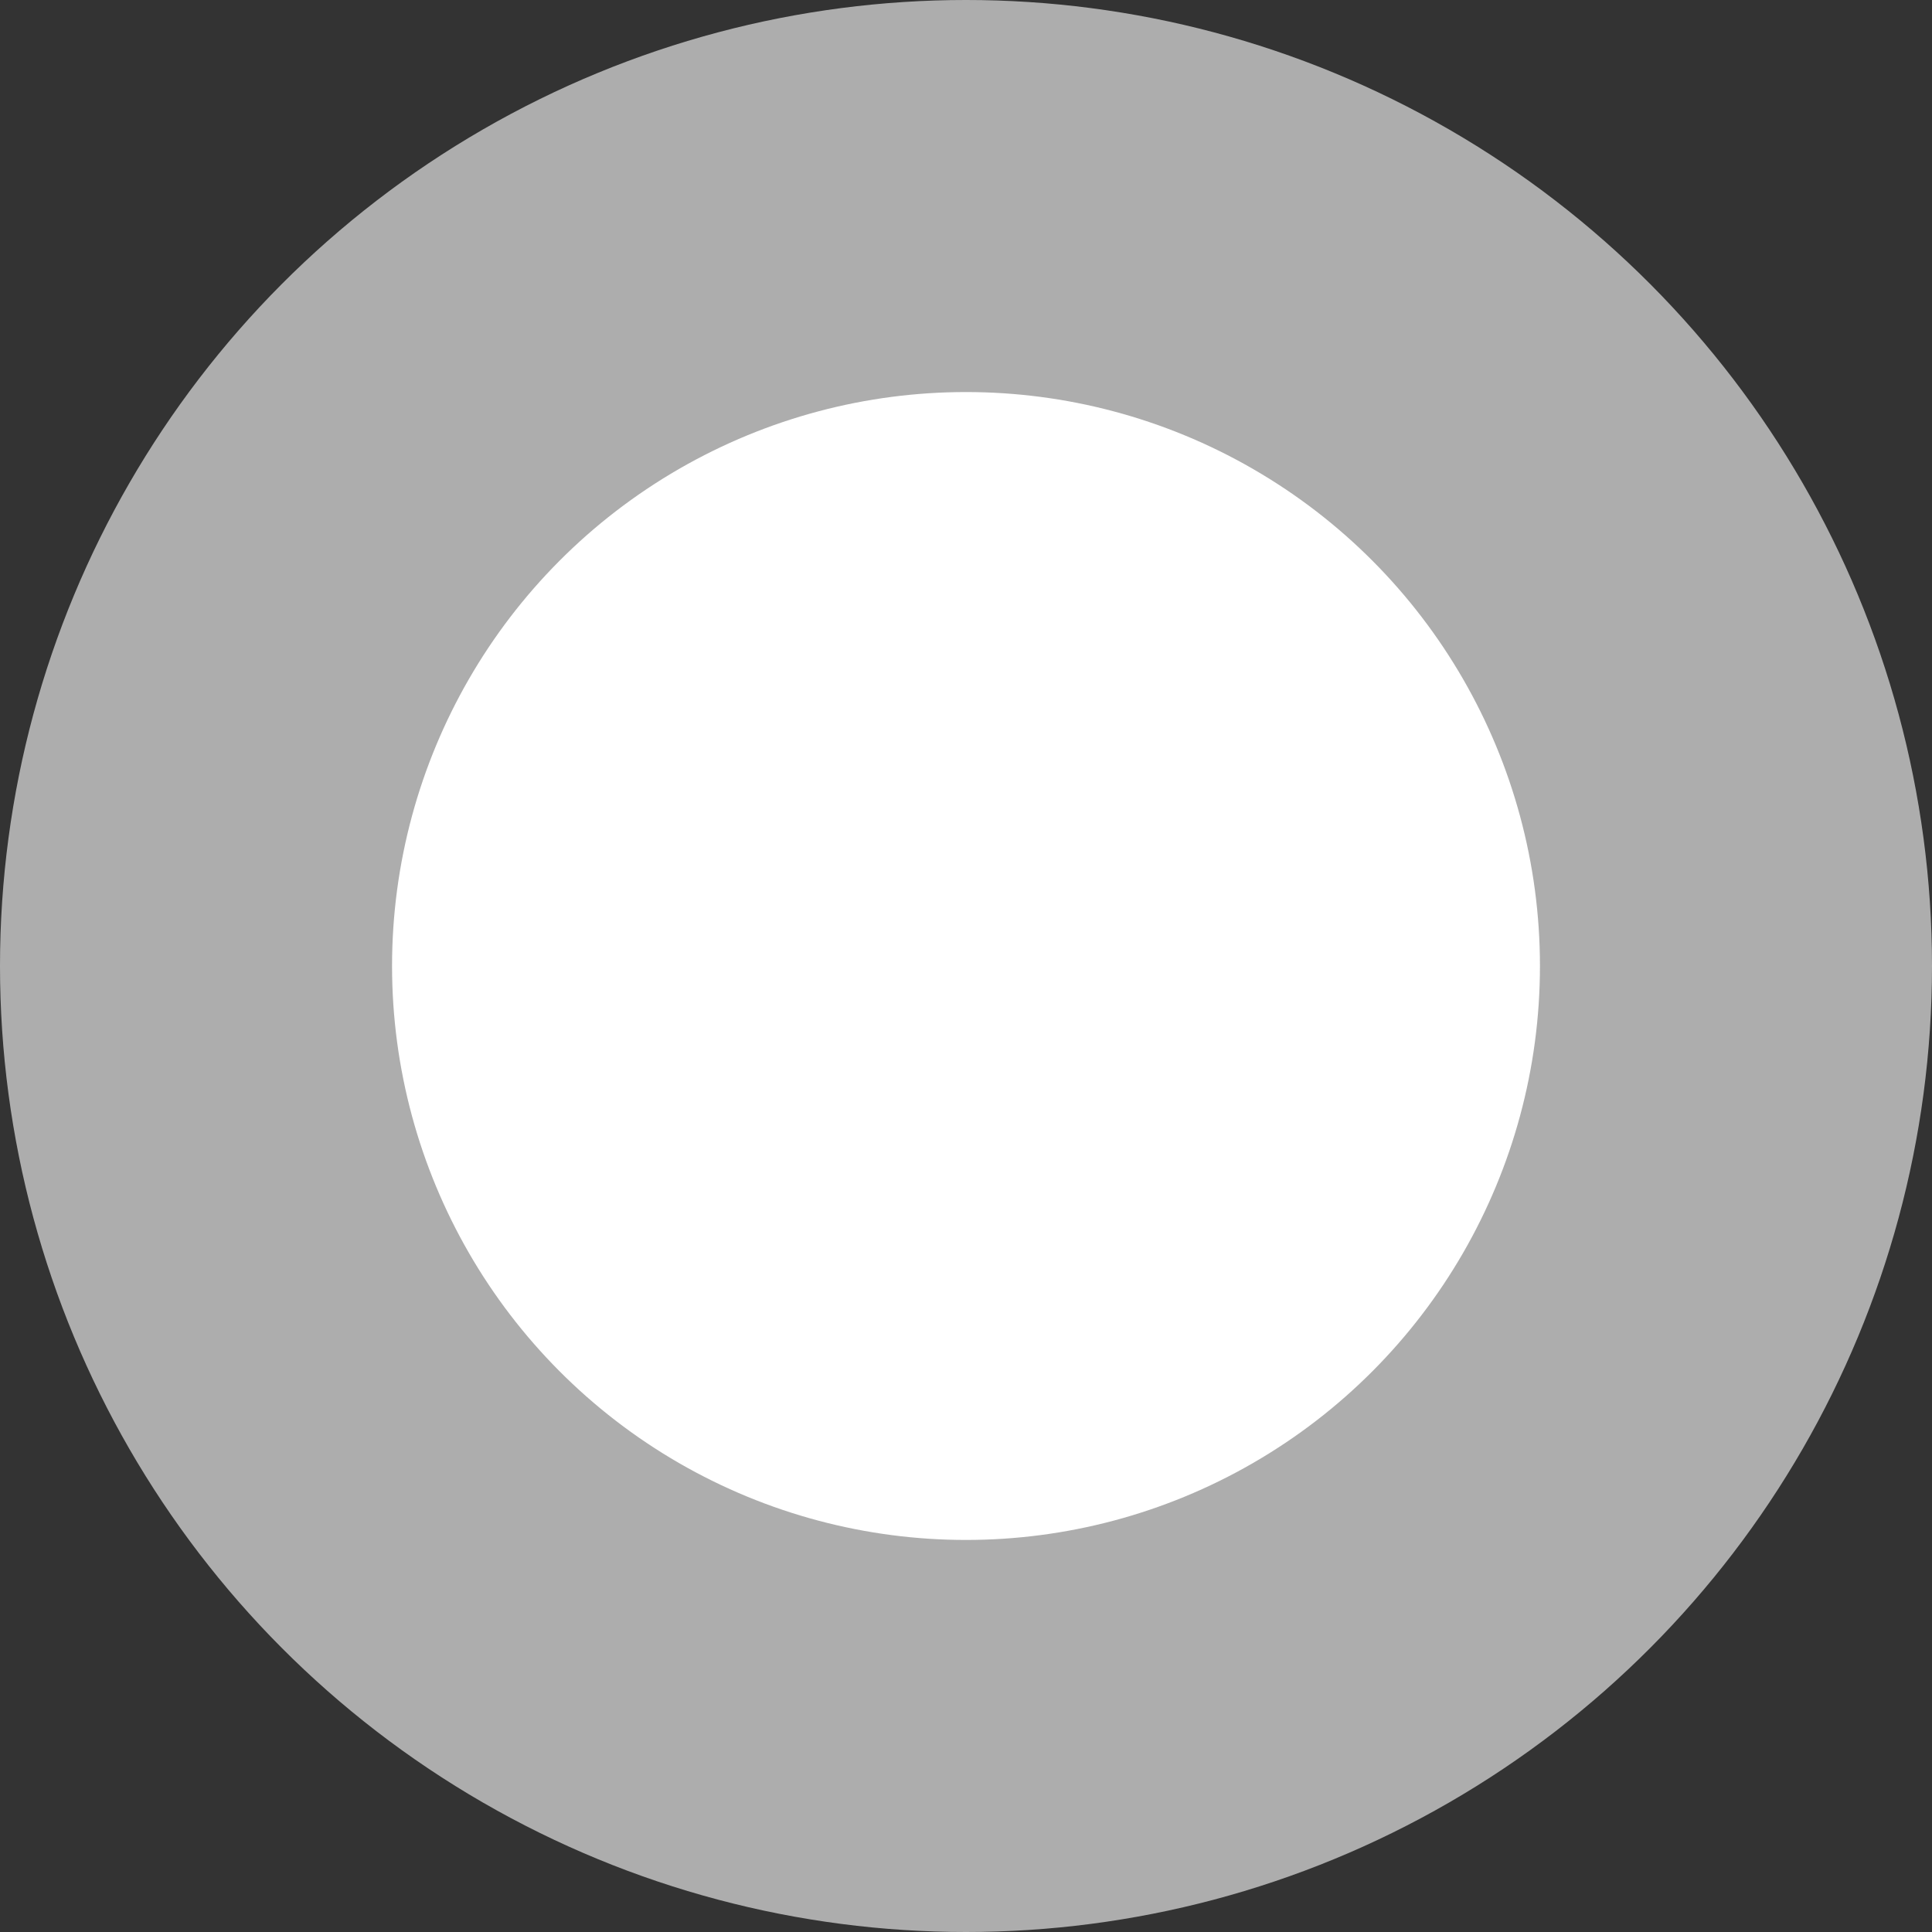
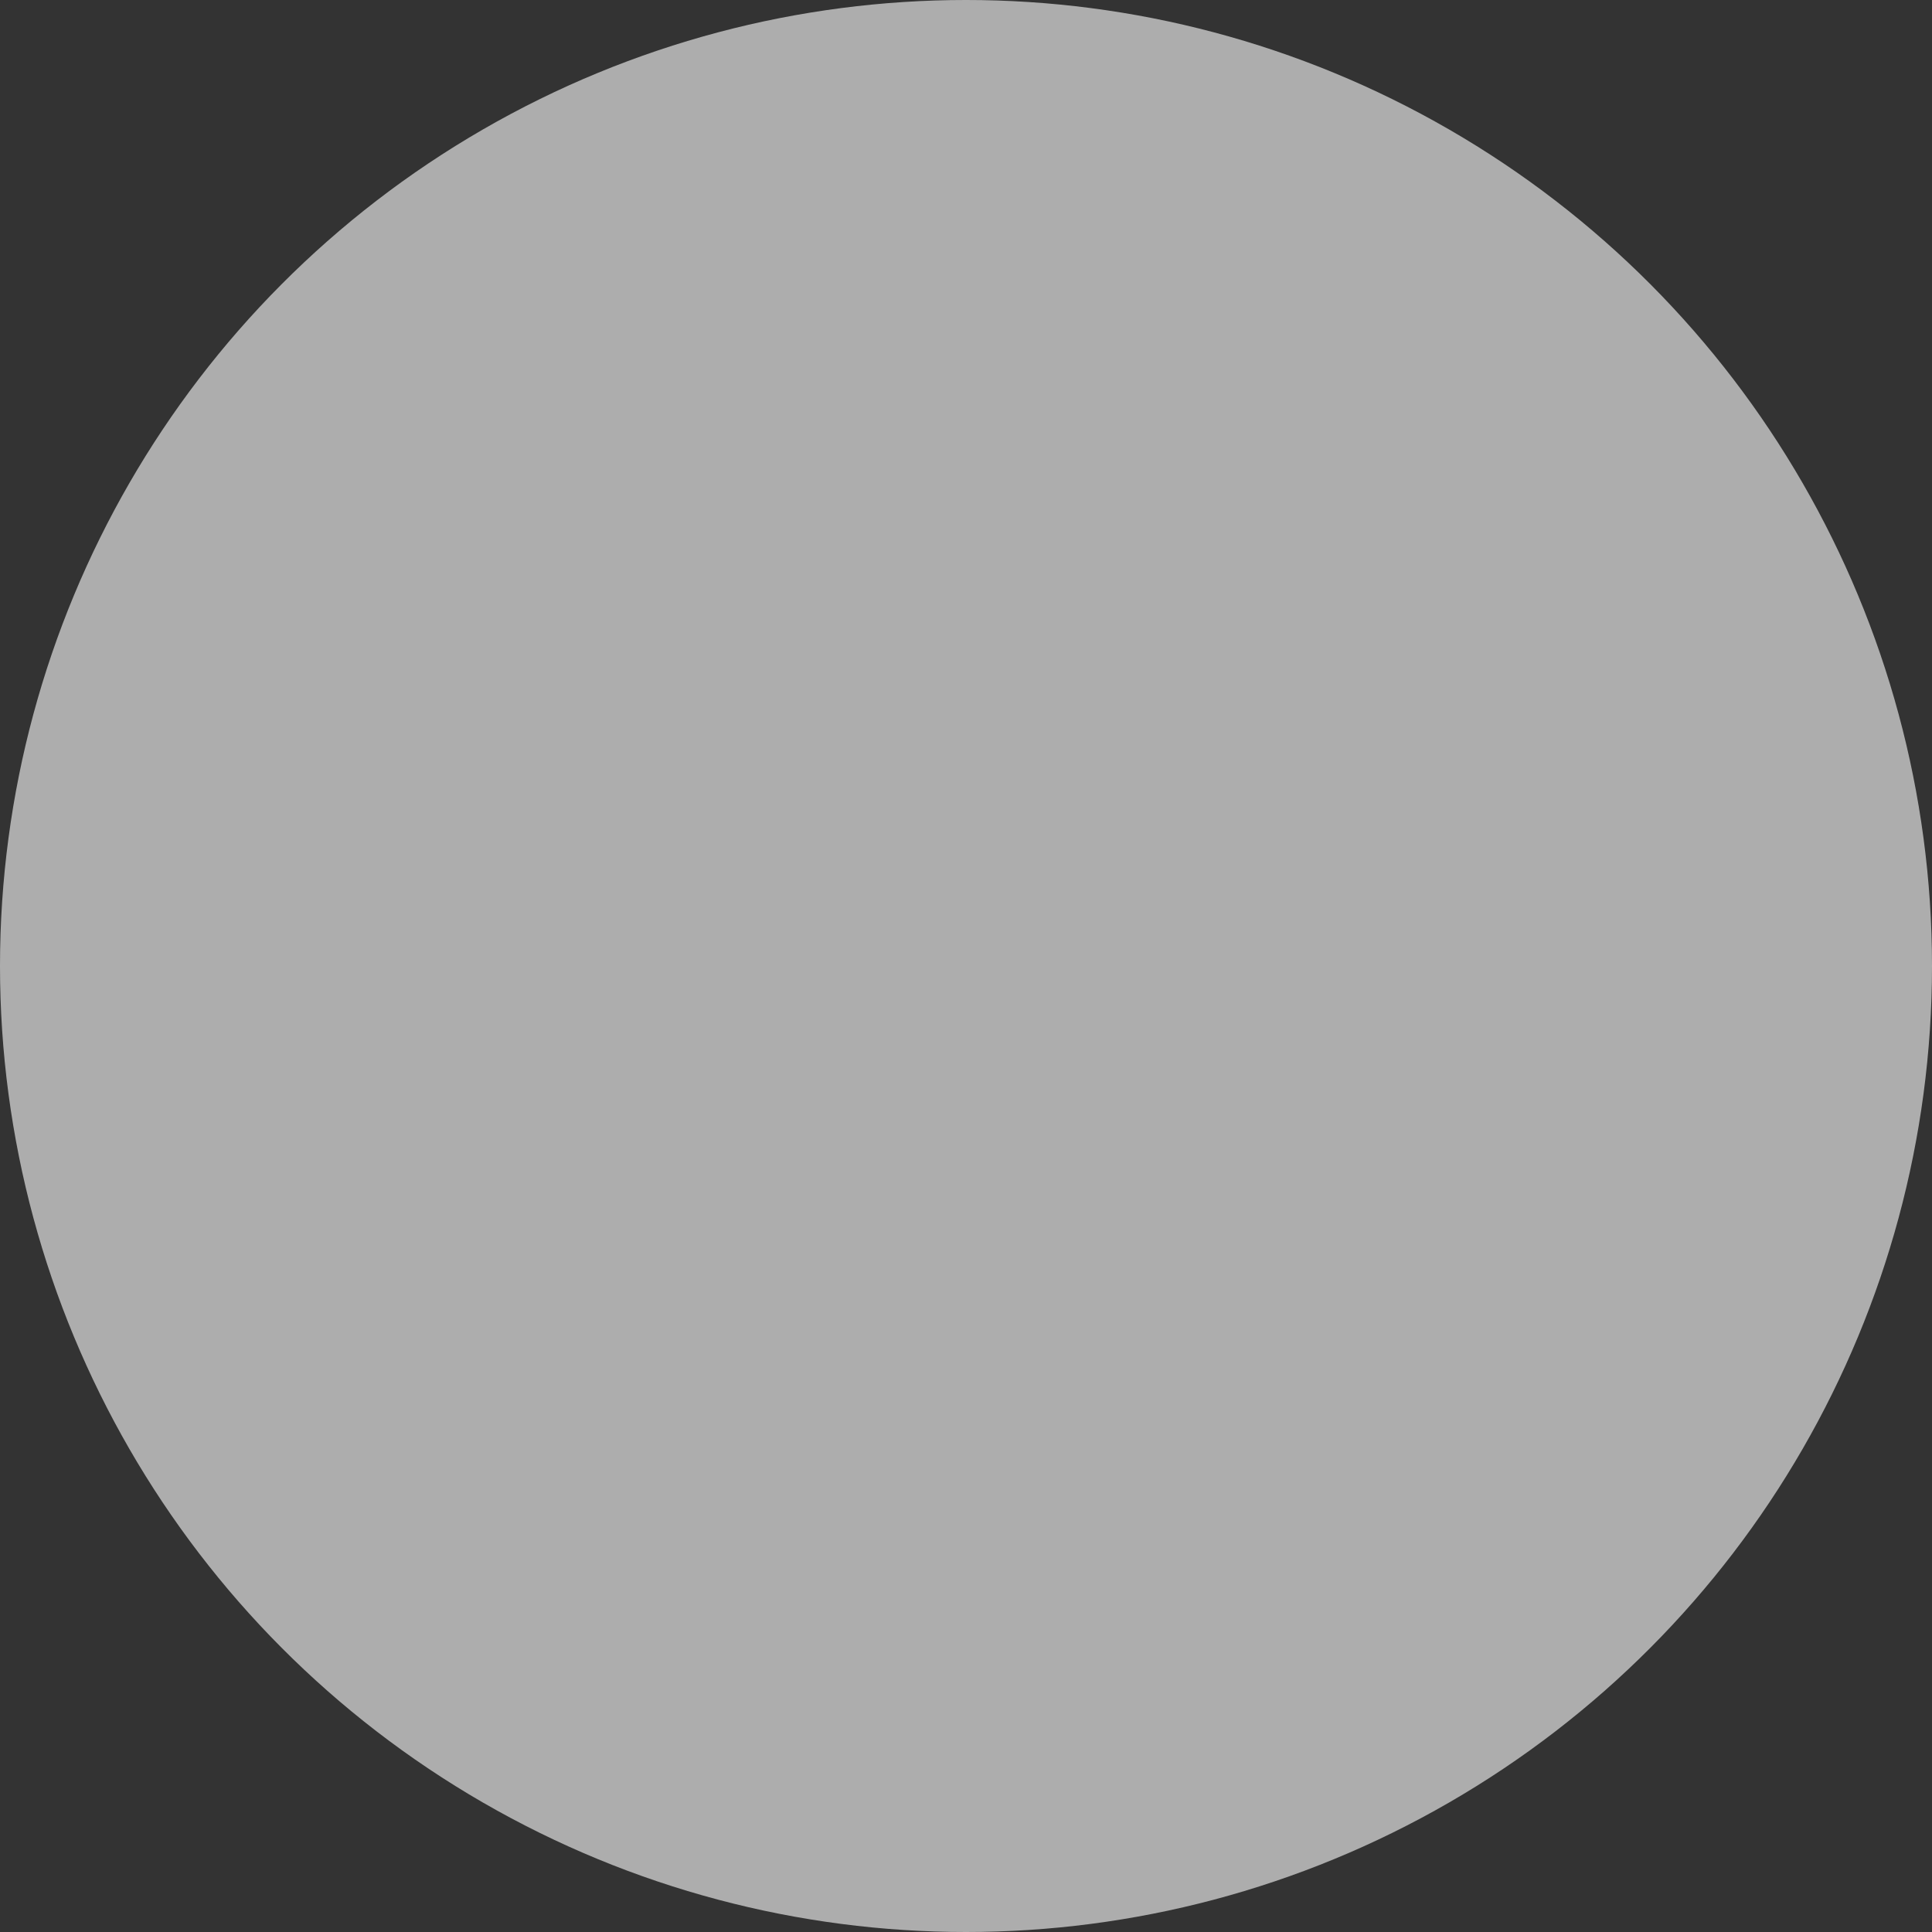
<svg xmlns="http://www.w3.org/2000/svg" width="26" height="26" viewBox="0 0 26 26" fill="none">
  <rect x="0" y="0" width="26" height="26" fill="#333333" stroke="none" />
  <circle cx="13" cy="13" r="13" fill="white" fill-opacity="0.6" />
-   <circle cx="13" cy="13" r="7.224" fill="white" stroke="white" />
</svg>